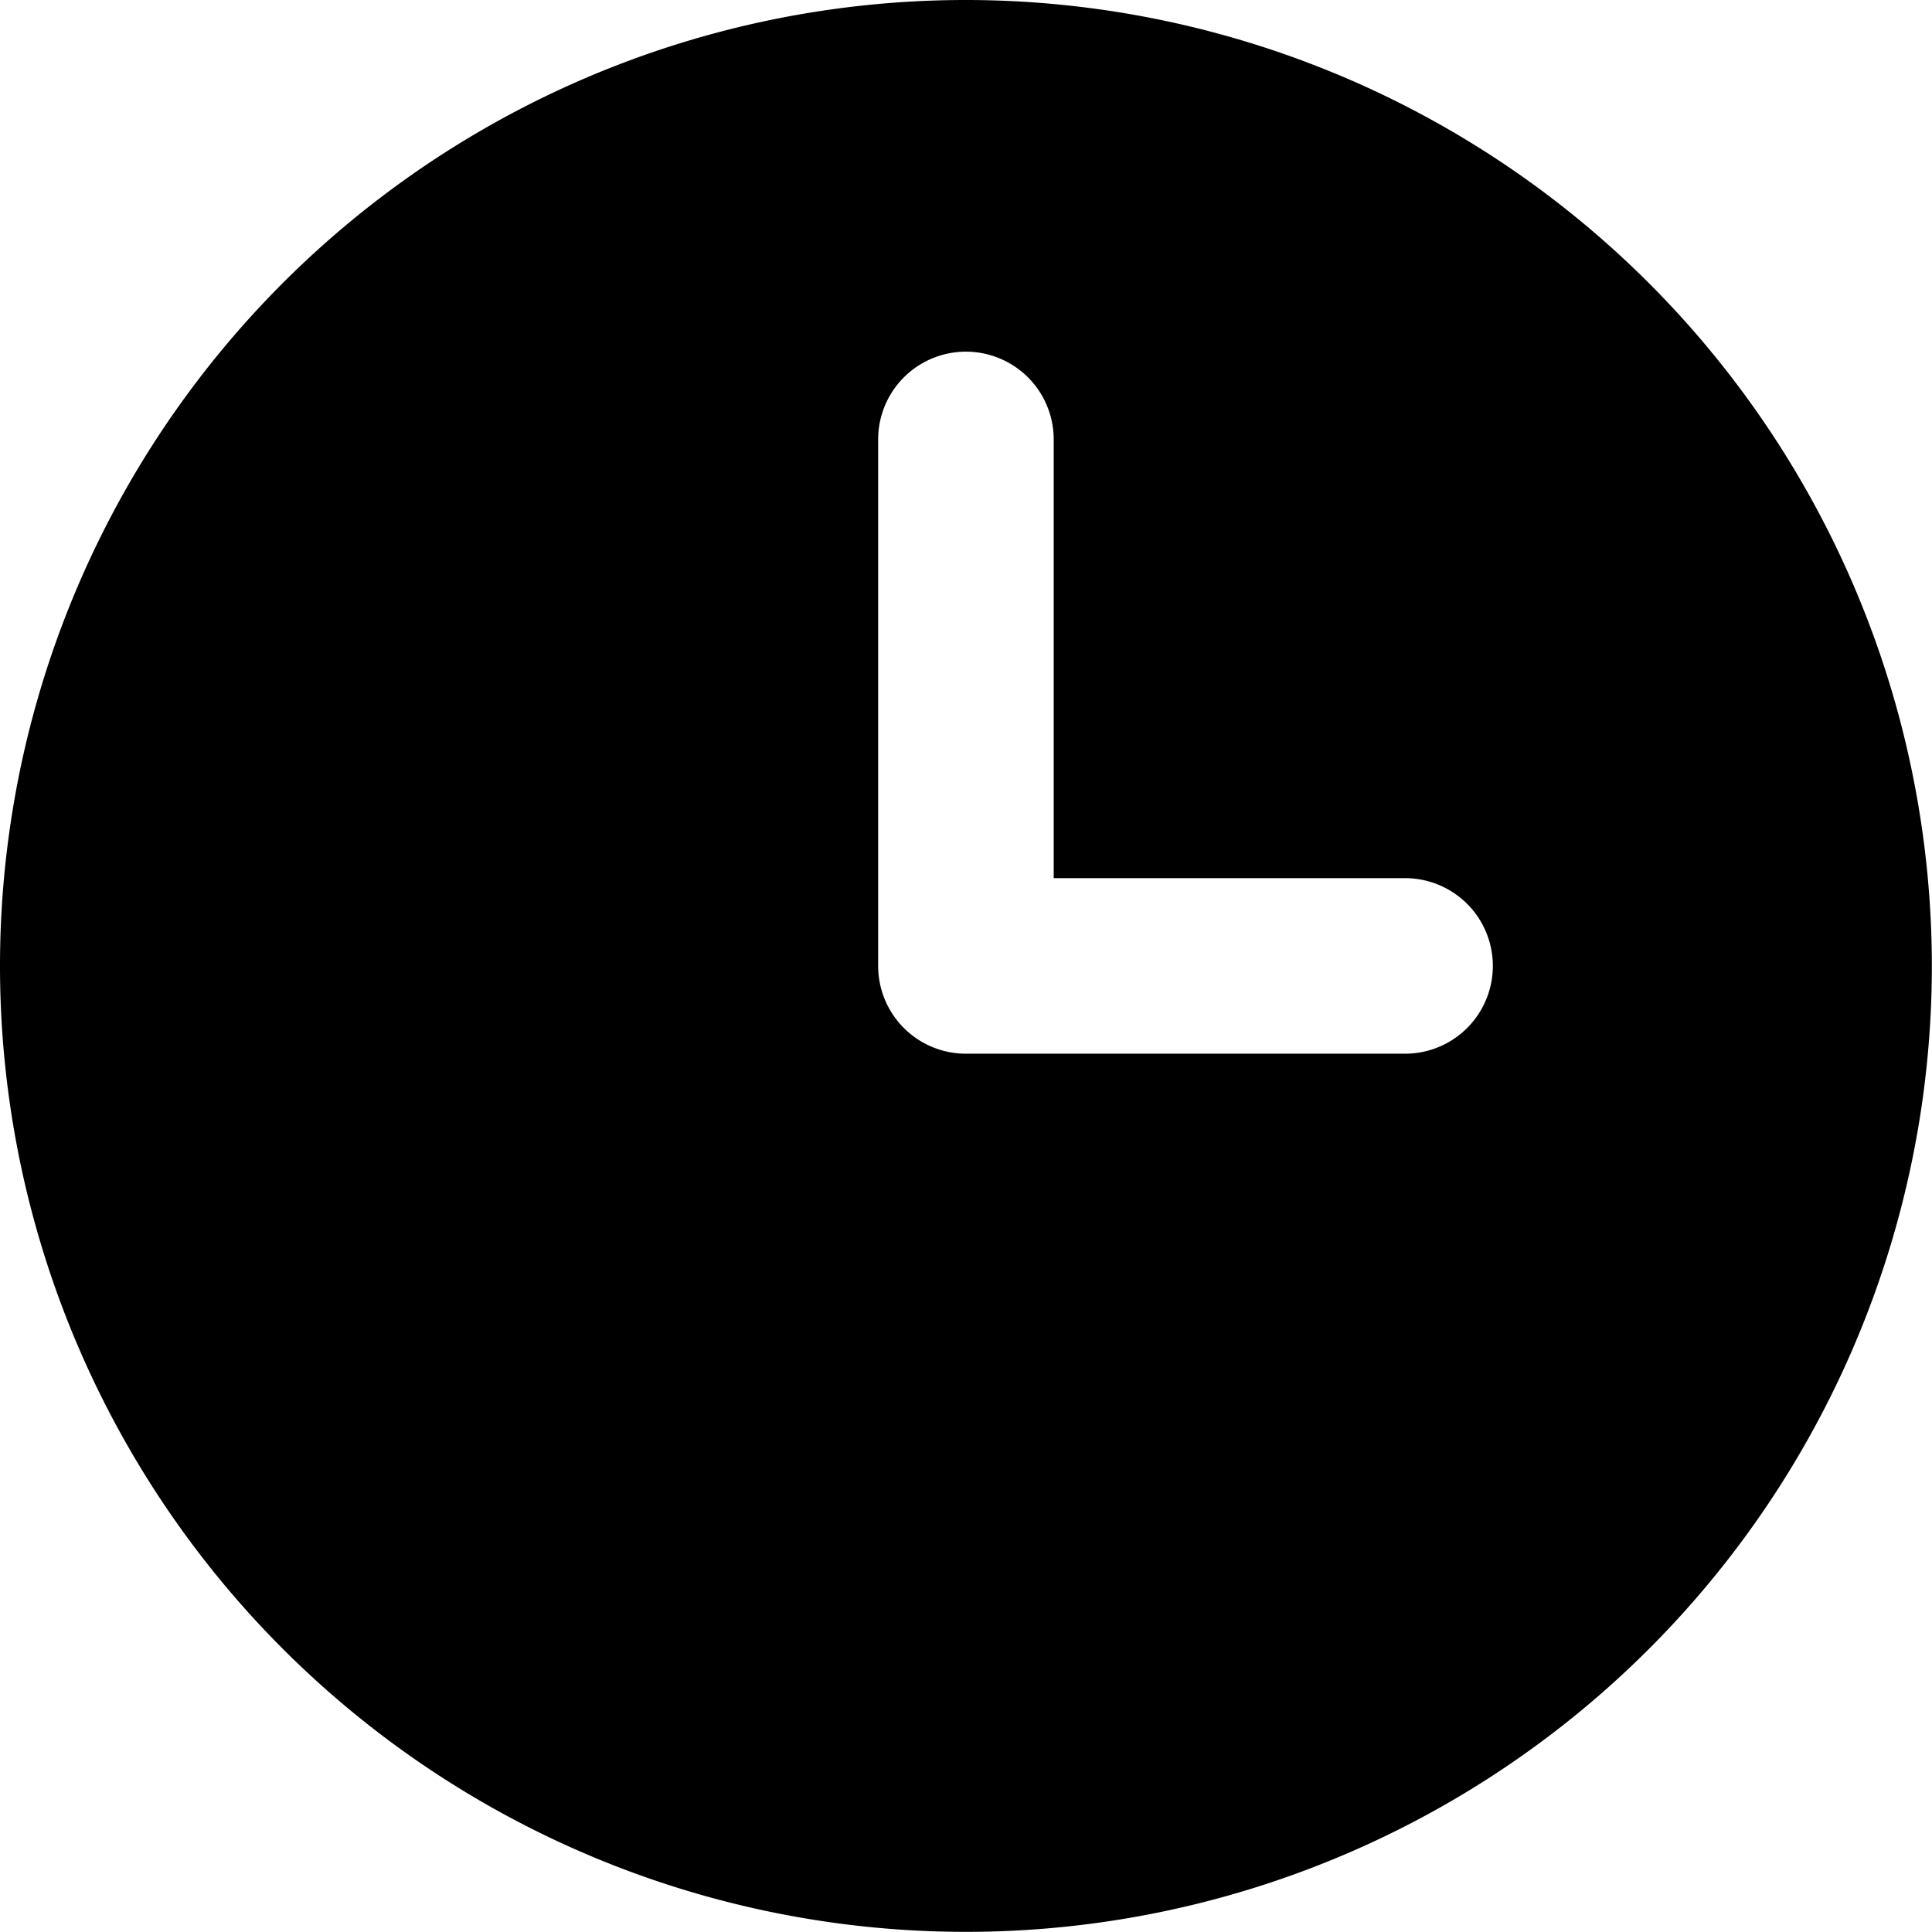
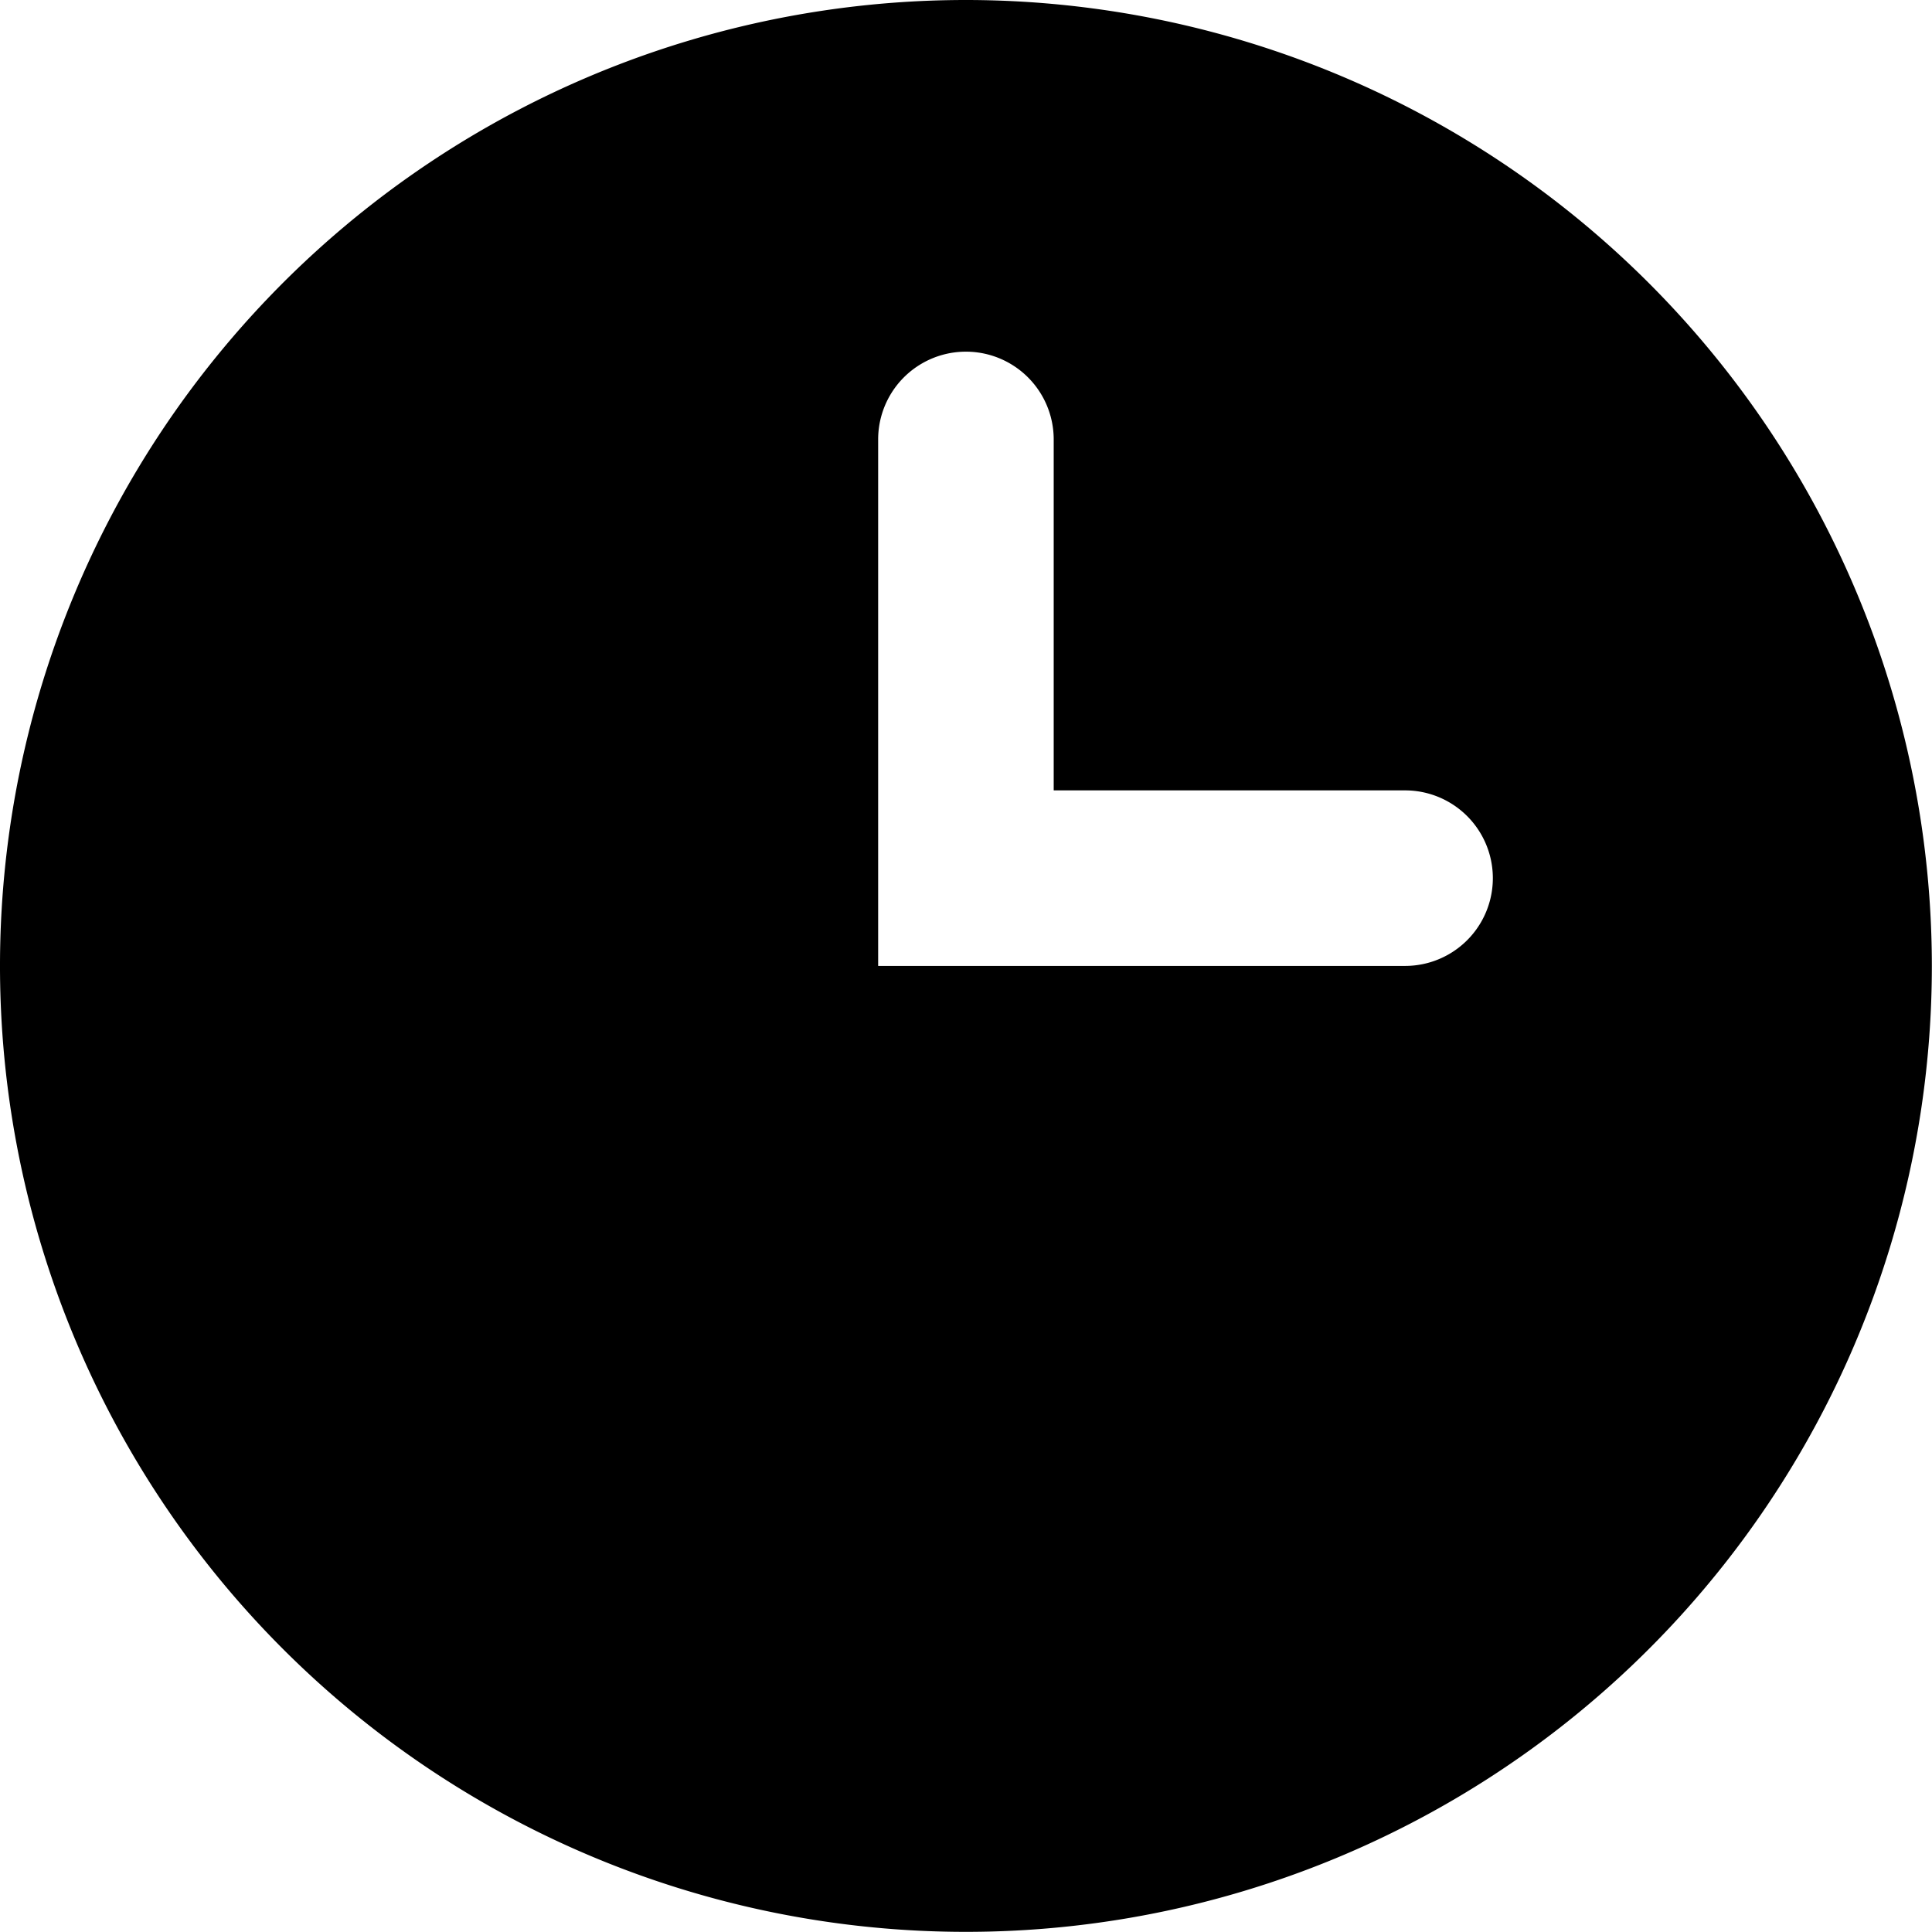
<svg xmlns="http://www.w3.org/2000/svg" id="Layer_1" data-name="Layer 1" viewBox="0 0 133.61 133.61">
  <defs>
    <style>.cls-1{fill-rule:evenodd;}</style>
  </defs>
  <title>act now</title>
-   <path class="cls-1" d="M68.43,1.61a66.8,66.8,0,1,0,66.8,66.8,66.83,66.83,0,0,0-66.8-66.8ZM62.36,32V68.41a6.07,6.07,0,0,0,6.07,6.07H98.8a6.07,6.07,0,1,0,0-12.14H74.5V32a6.07,6.07,0,1,0-12.14,0Z" transform="translate(-1.63 -1.61)" />
+   <path class="cls-1" d="M68.43,1.61a66.8,66.8,0,1,0,66.8,66.8,66.83,66.83,0,0,0-66.8-66.8ZM62.36,32V68.41H98.8a6.07,6.07,0,1,0,0-12.14H74.5V32a6.07,6.07,0,1,0-12.14,0Z" transform="translate(-1.63 -1.61)" />
</svg>